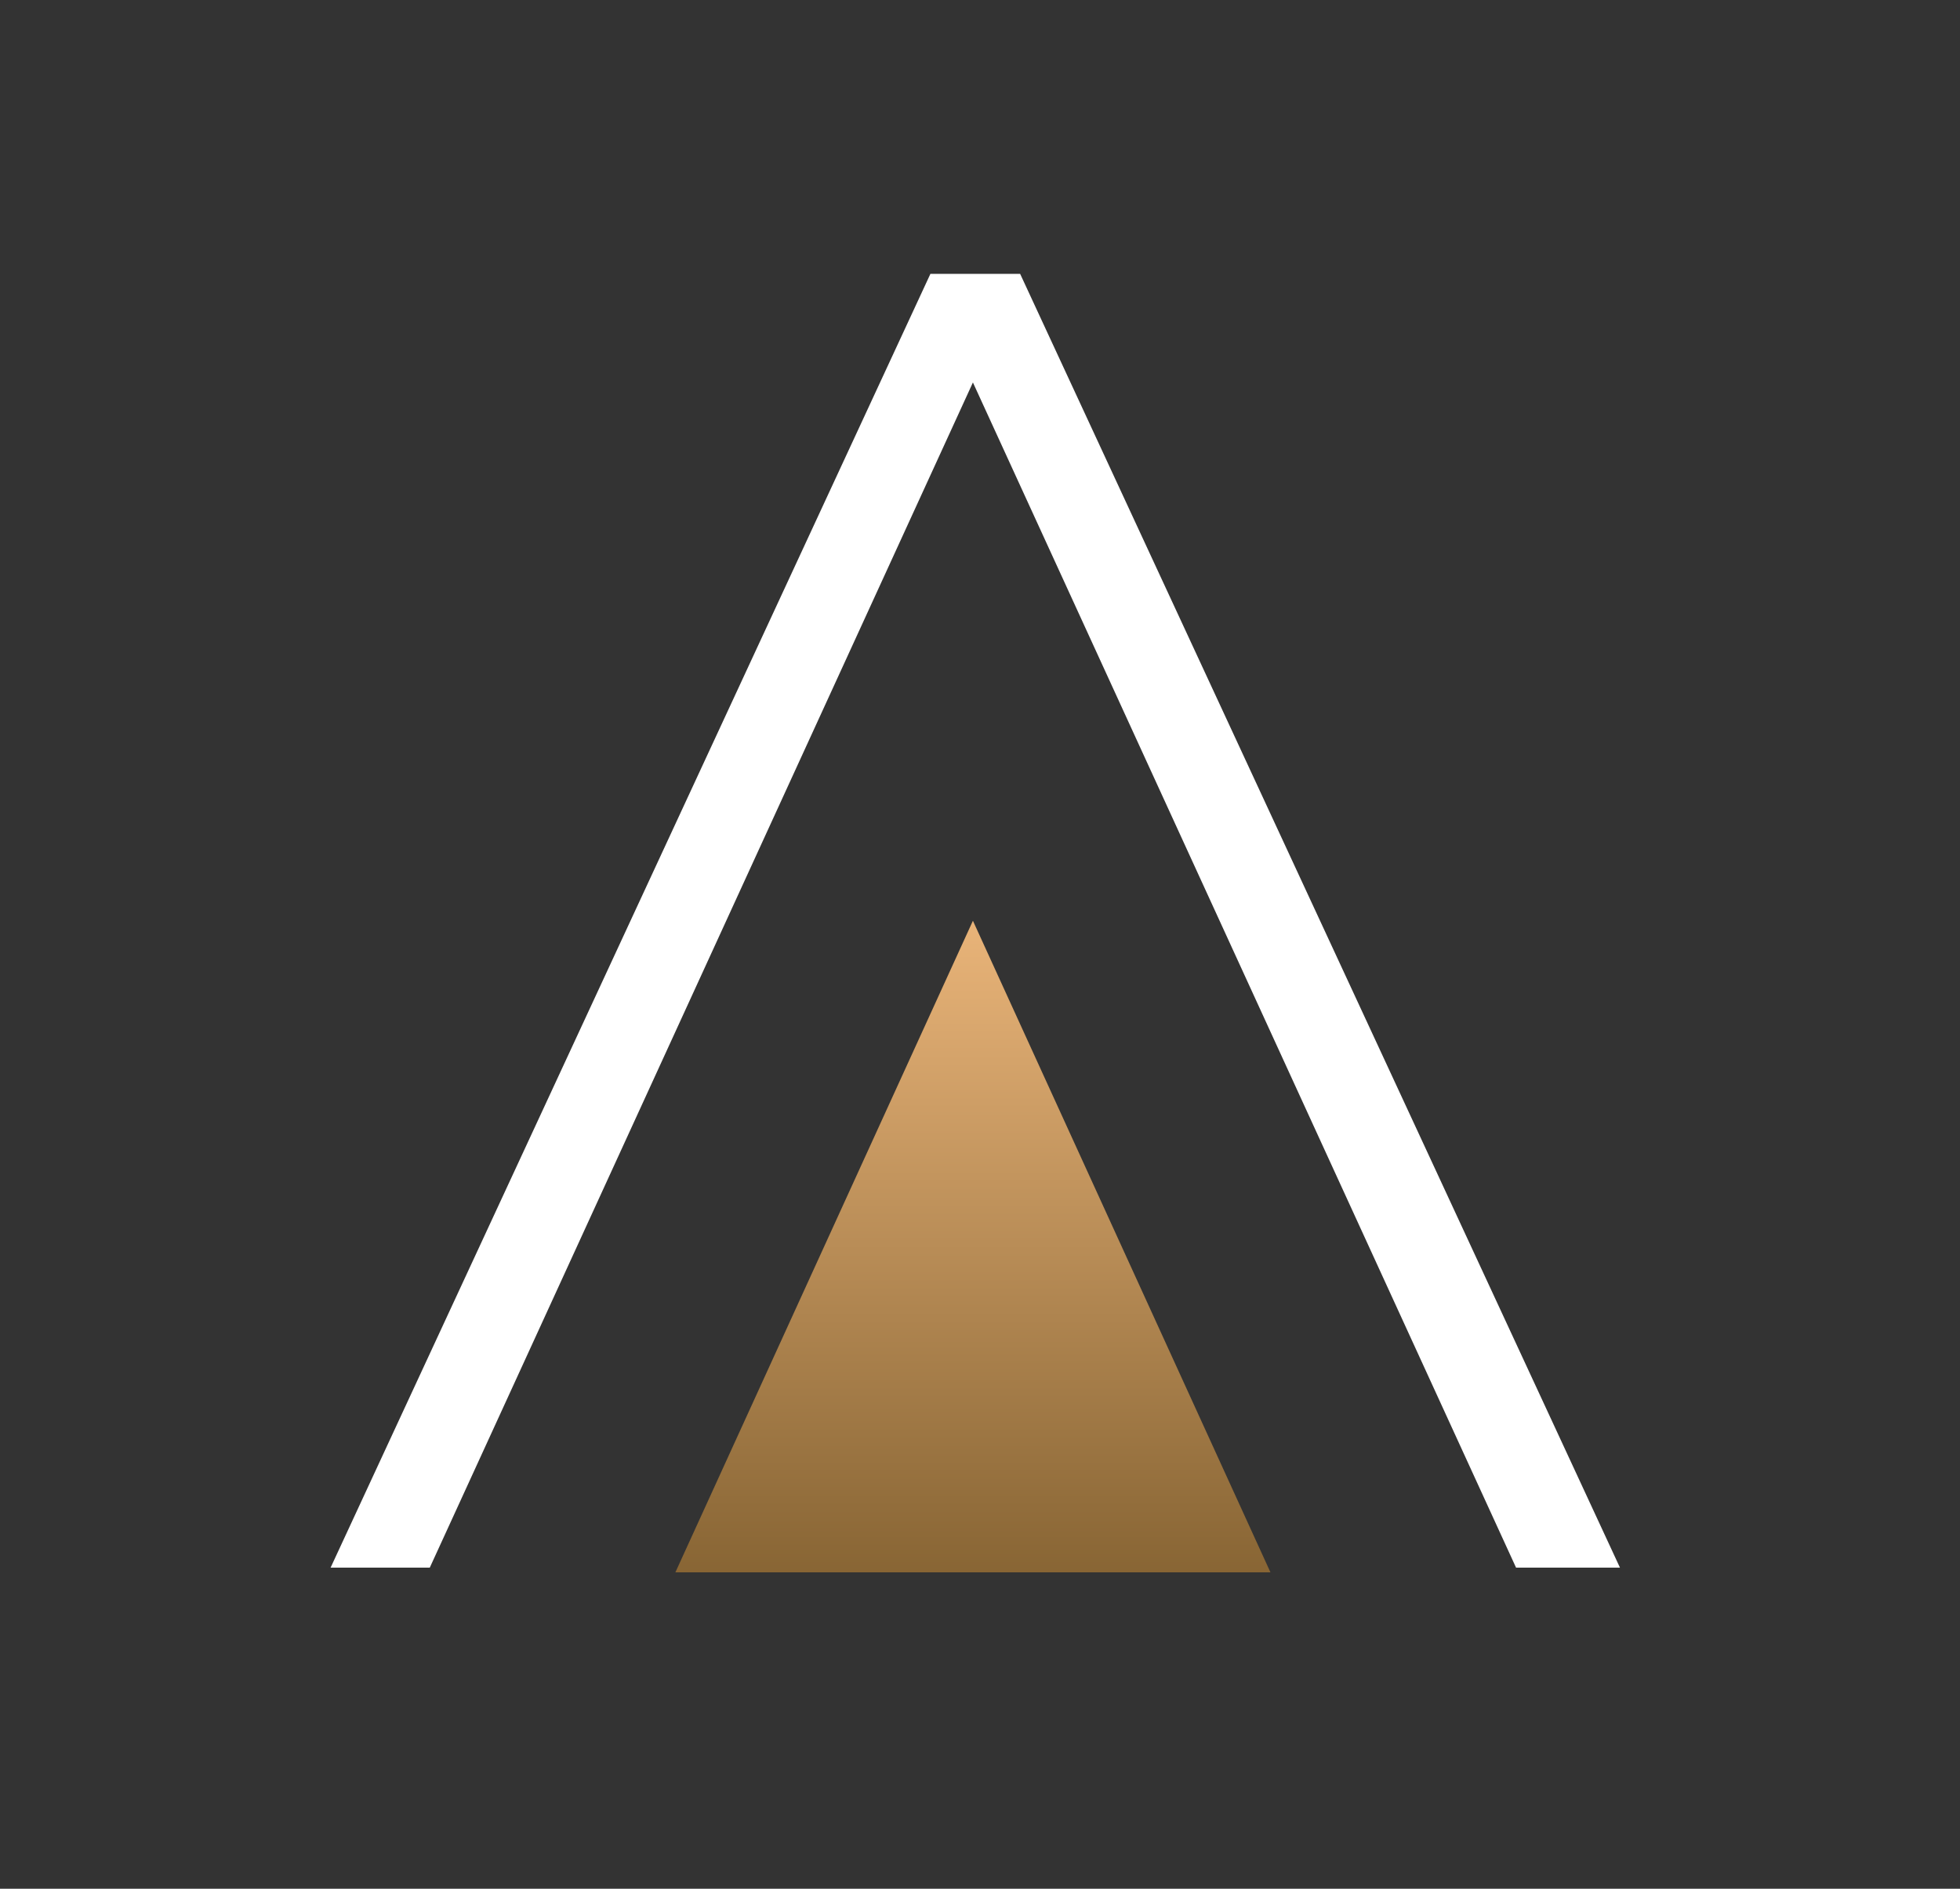
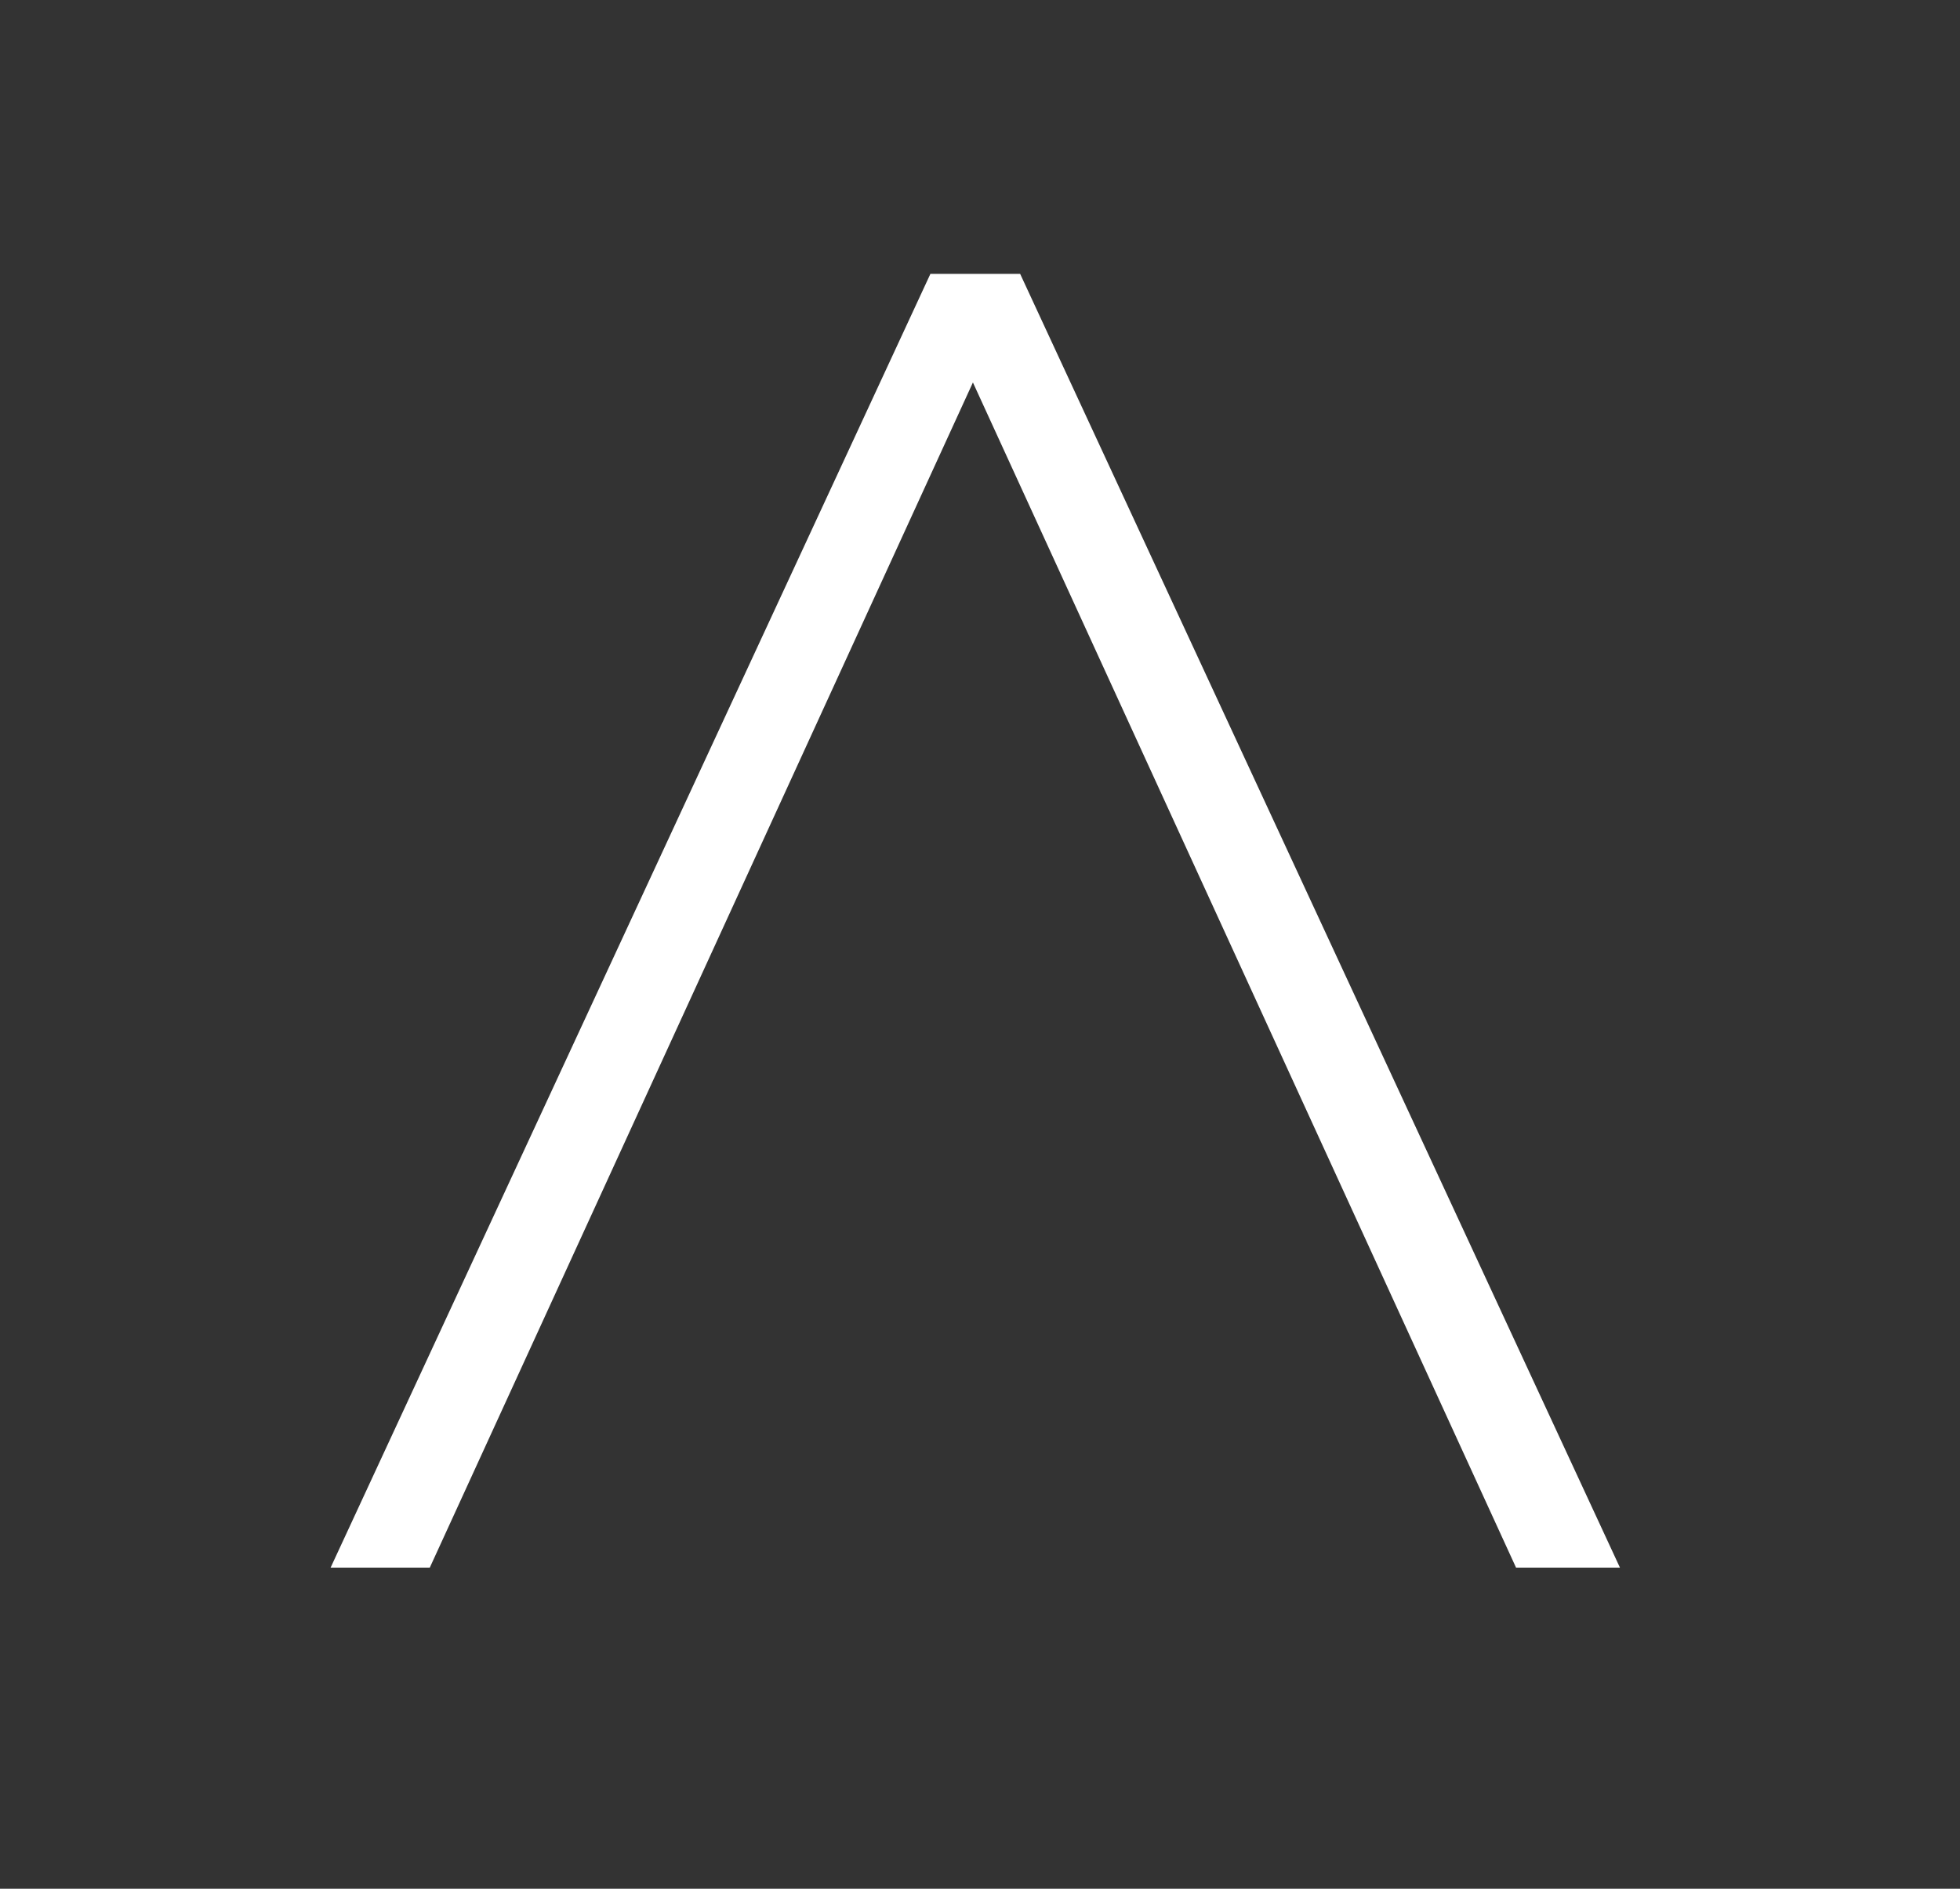
<svg xmlns="http://www.w3.org/2000/svg" version="1.1" id="Ebene_1" x="0px" y="0px" width="41.5px" height="40px" viewBox="0 0 41.5 40" style="enable-background:new 0 0 41.5 40;" xml:space="preserve">
  <rect x="0" y="0" width="41.5" height="40" fill="#333333" stroke="none" />
  <style type="text/css">
	.st0{fill:#FFFFFF;}
	.st1{fill:url(#SVGID_1_);}
</style>
  <polygon class="st0" points="19.7,5.8 7,33.2 9.1,33.2 20.6,8.1 32.1,33.2 34.3,33.2 21.6,5.8 " />
  <linearGradient id="SVGID_1_" gradientUnits="userSpaceOnUse" x1="20.6" y1="8.659" x2="20.6" y2="22.519" gradientTransform="matrix(1 0 0 -1 0 42)">
    <stop offset="0" style="stop-color:#886534" />
    <stop offset="1" style="stop-color:#E9B479" />
  </linearGradient>
-   <polygon class="st1" points="20.6,19.5 14.3,33.3 26.9,33.3 " />
</svg>